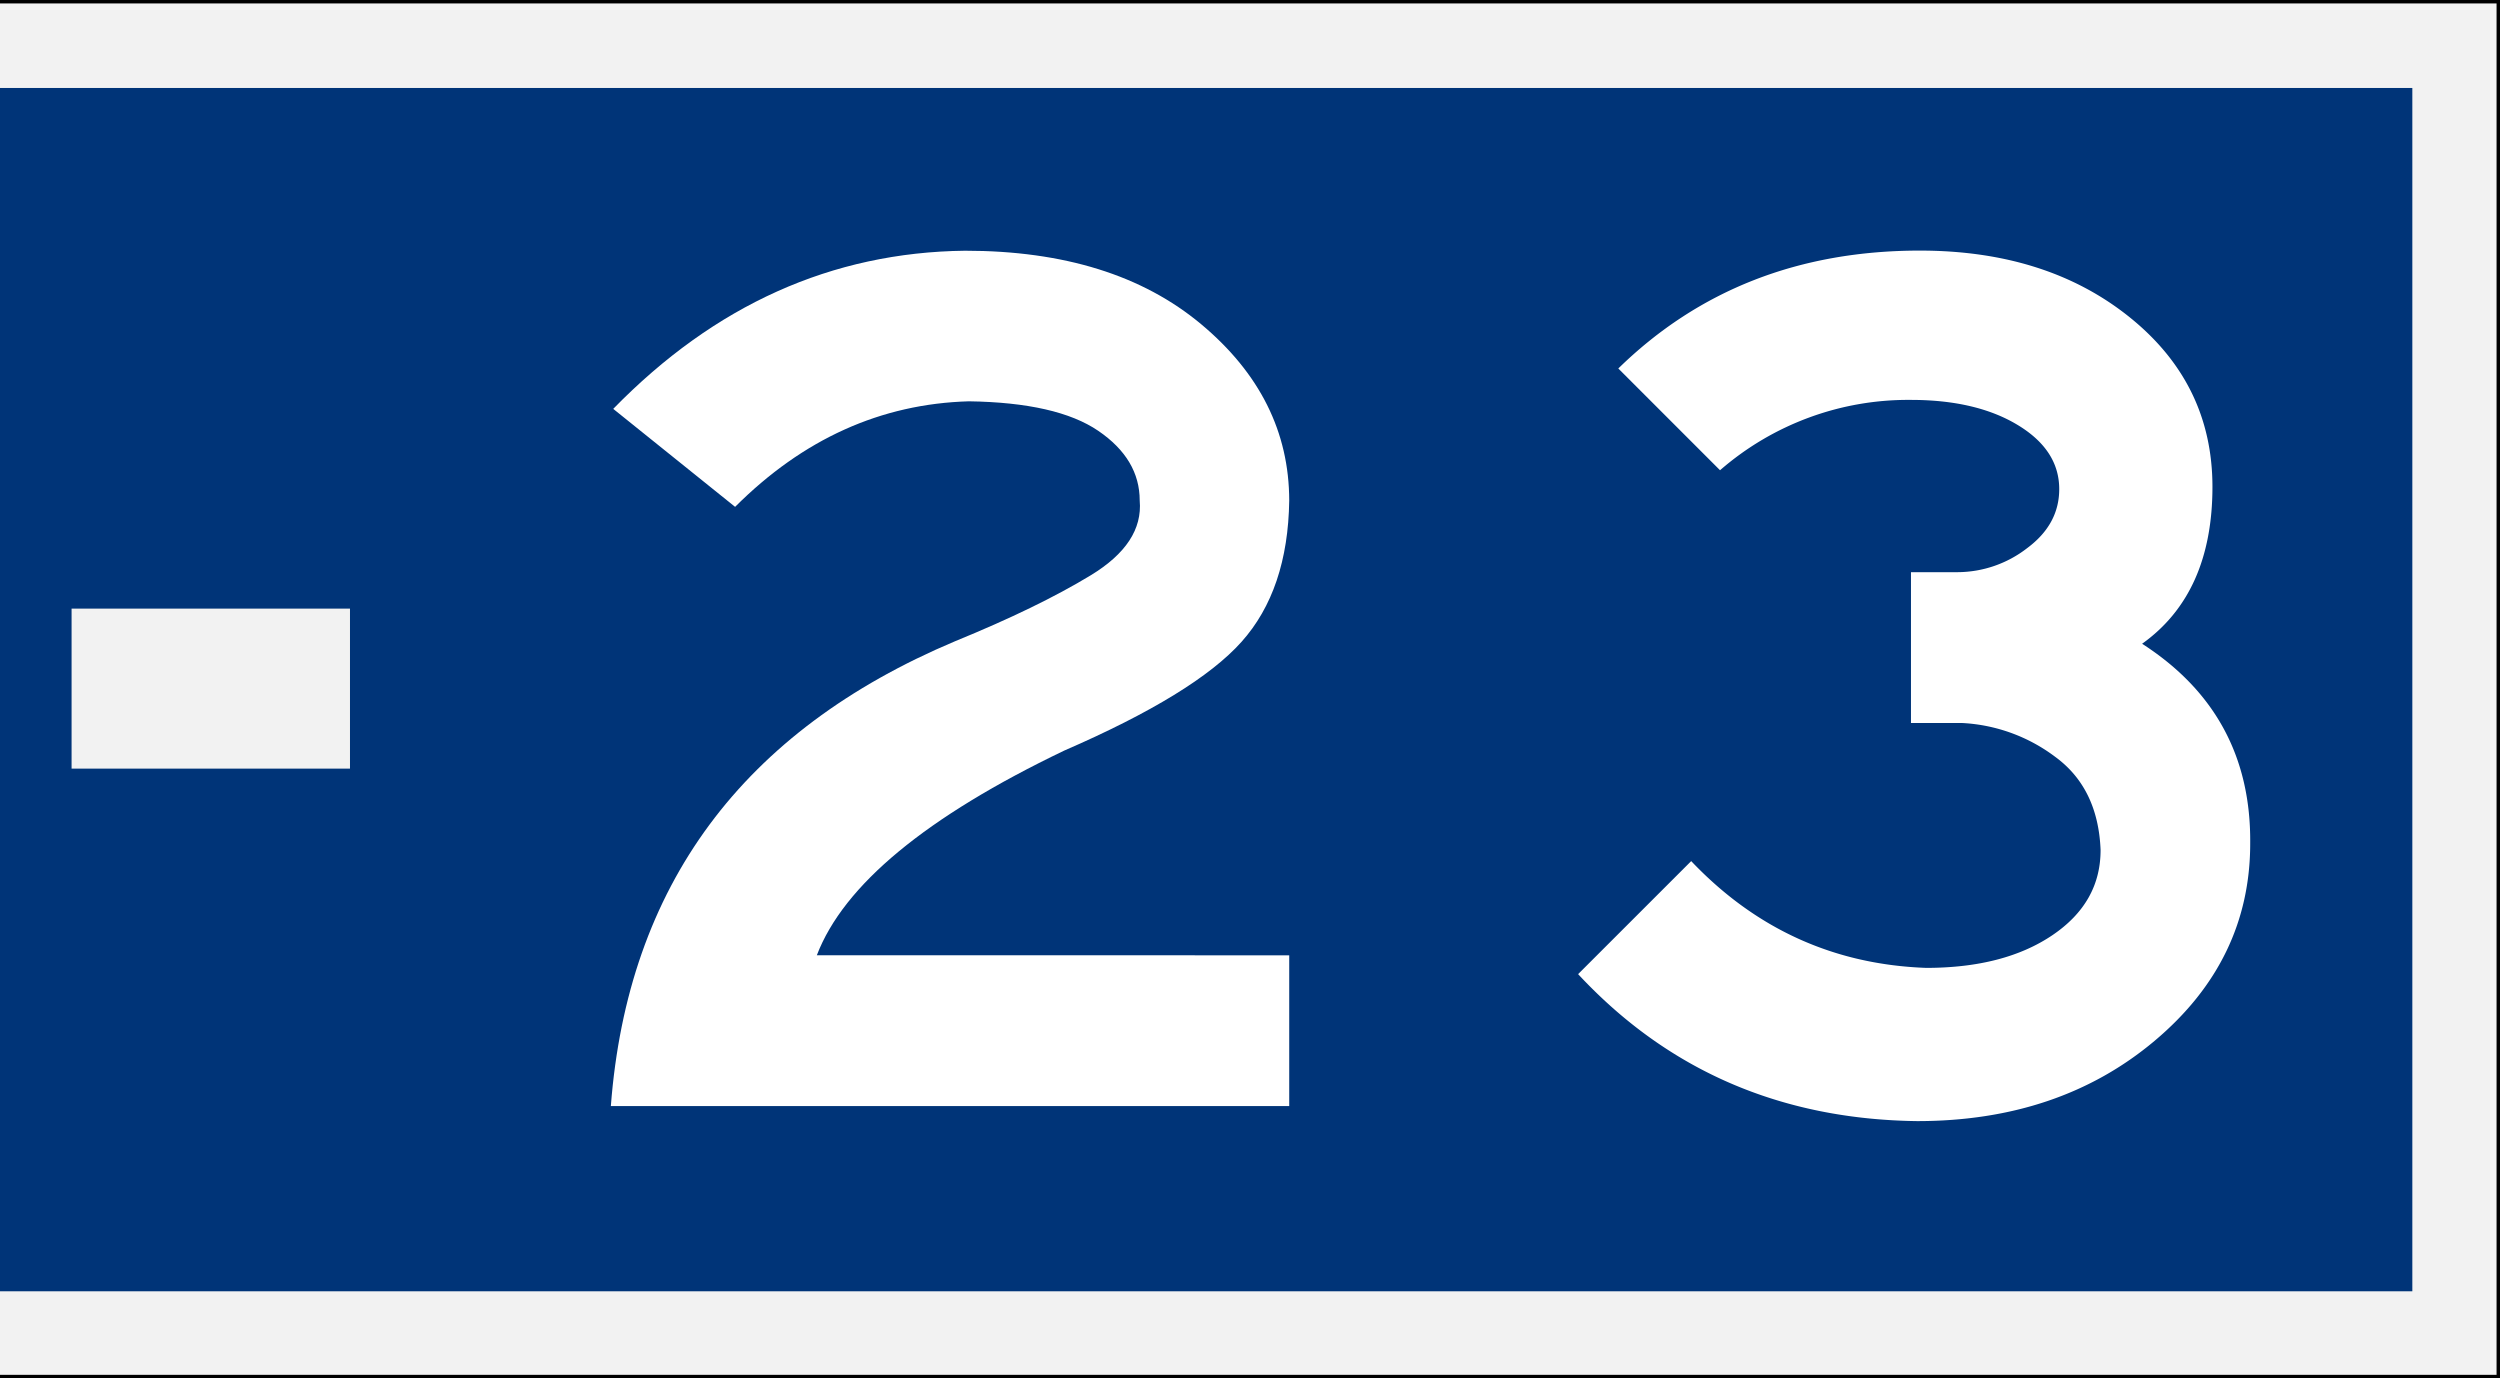
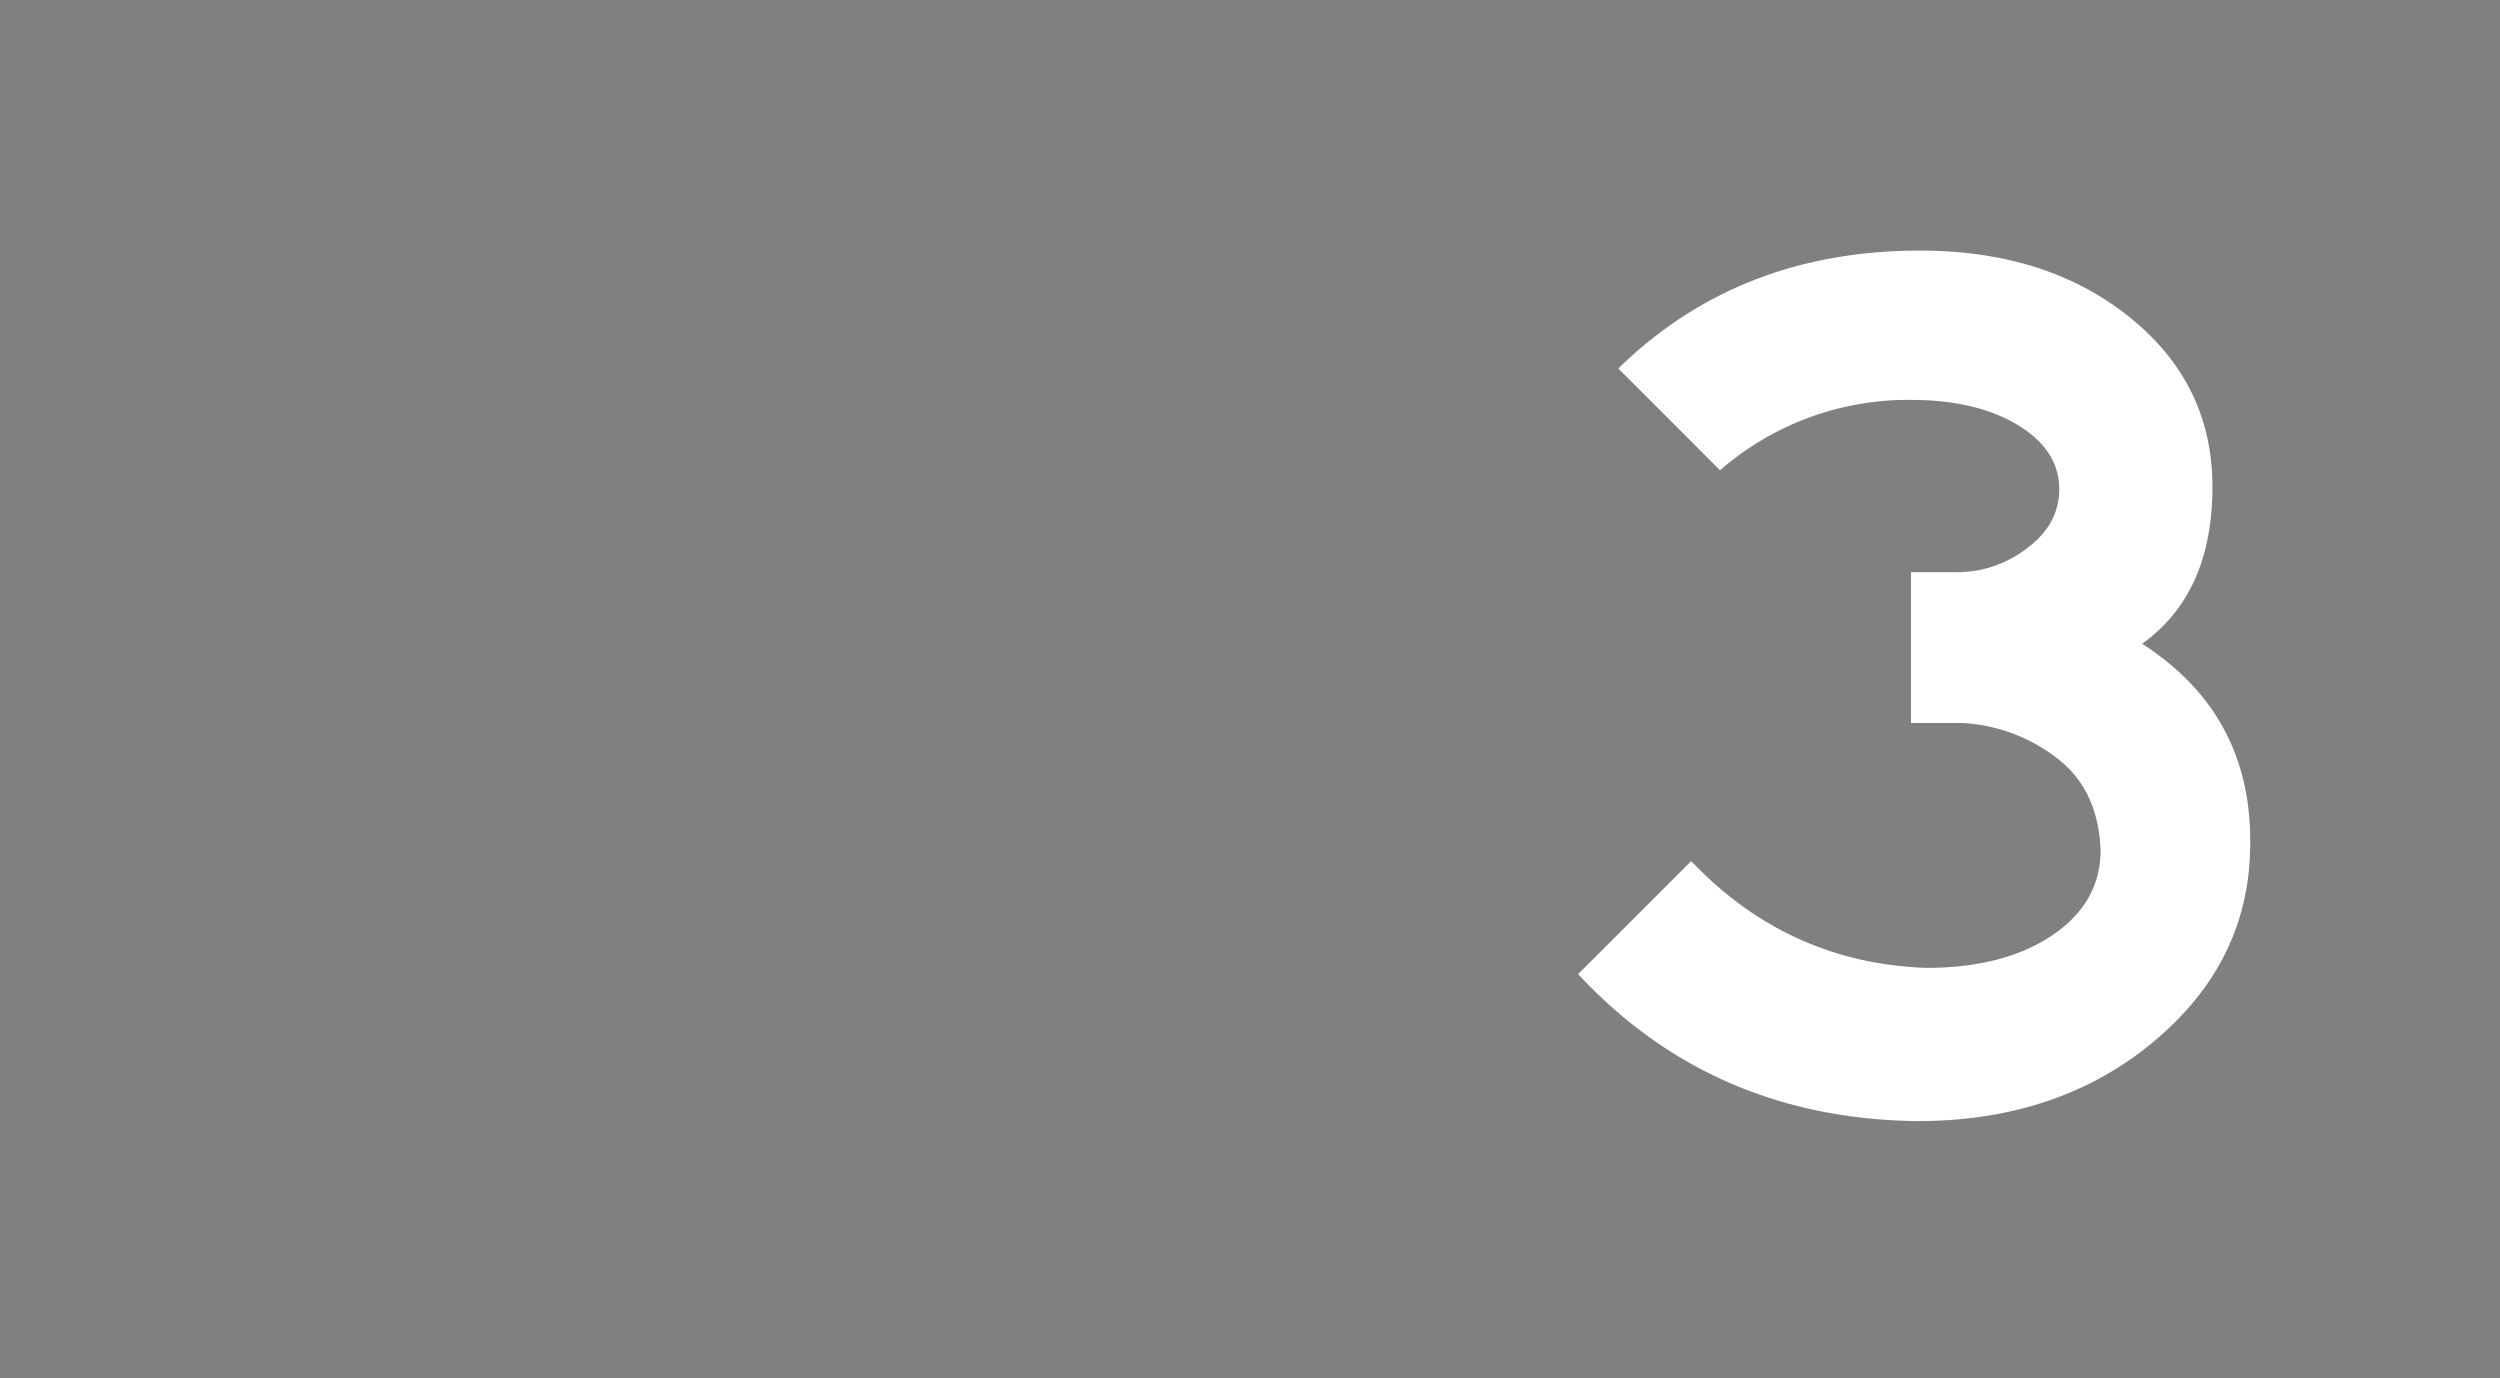
<svg xmlns="http://www.w3.org/2000/svg" viewBox="0 0 727.18 400.9">
  <rect x="0" y="0" width="727.18" height="400.9" fill="#808080" stroke="none" />
  <defs>
    <style>.cls-1{fill:#f2f2f2;}.cls-2{fill:#003478;}.cls-3{fill:#fff;}</style>
  </defs>
  <g id="Layer_2" data-name="Layer 2">
    <g id="svg8">
      <g id="layer1">
-         <rect class="cls-1" y="0.5" width="726.68" height="399.9" />
-         <path d="M0,0H727.18V400.9H0m0-1H726.18V1H0Z" />
-         <rect id="rect835" class="cls-2" y="25.59" width="701.68" height="350.01" />
-         <rect id="rect876" class="cls-1" x="20.82" y="177.03" width="80.98" height="46.54" />
-         <path class="cls-3" d="M375,321.72H177.68Q185,225.63,277.8,186.52q24.12-9.86,39.46-19.18t14.25-21.74q0-12.06-12.05-20.28t-37.64-8.59q-38.37,1.09-68,30.7l-35.45-28.5q44.22-45.32,102.32-46,43.11,0,68.69,21.37T375,145.6q-.37,26-13.89,41.11t-51.52,31.6q-60.28,28.88-72,59.56H375Z" />
        <path class="cls-3" d="M654.52,245.35q0,34-27.77,57.37T557.69,326.1q-59.57-.74-98.66-42.75l32.89-32.88q28.14,29.6,68.33,31.06,22.65,0,36.72-9.5T611,247.18q-.74-17.9-13.15-27a49.12,49.12,0,0,0-27-9.87h-15V166.43h13.52a33.22,33.22,0,0,0,20.28-7q9.33-6.93,9.32-17.17,0-11.33-12.06-18.63t-31.06-7.31a83.35,83.35,0,0,0-55.54,20.46l-29.59-29.6Q505.8,72.9,558.42,72.89q36.9,0,61,19.36t24.12,49.33q0,31.06-20.46,45.67Q654.89,207.73,654.52,245.35Z" />
      </g>
    </g>
  </g>
</svg>